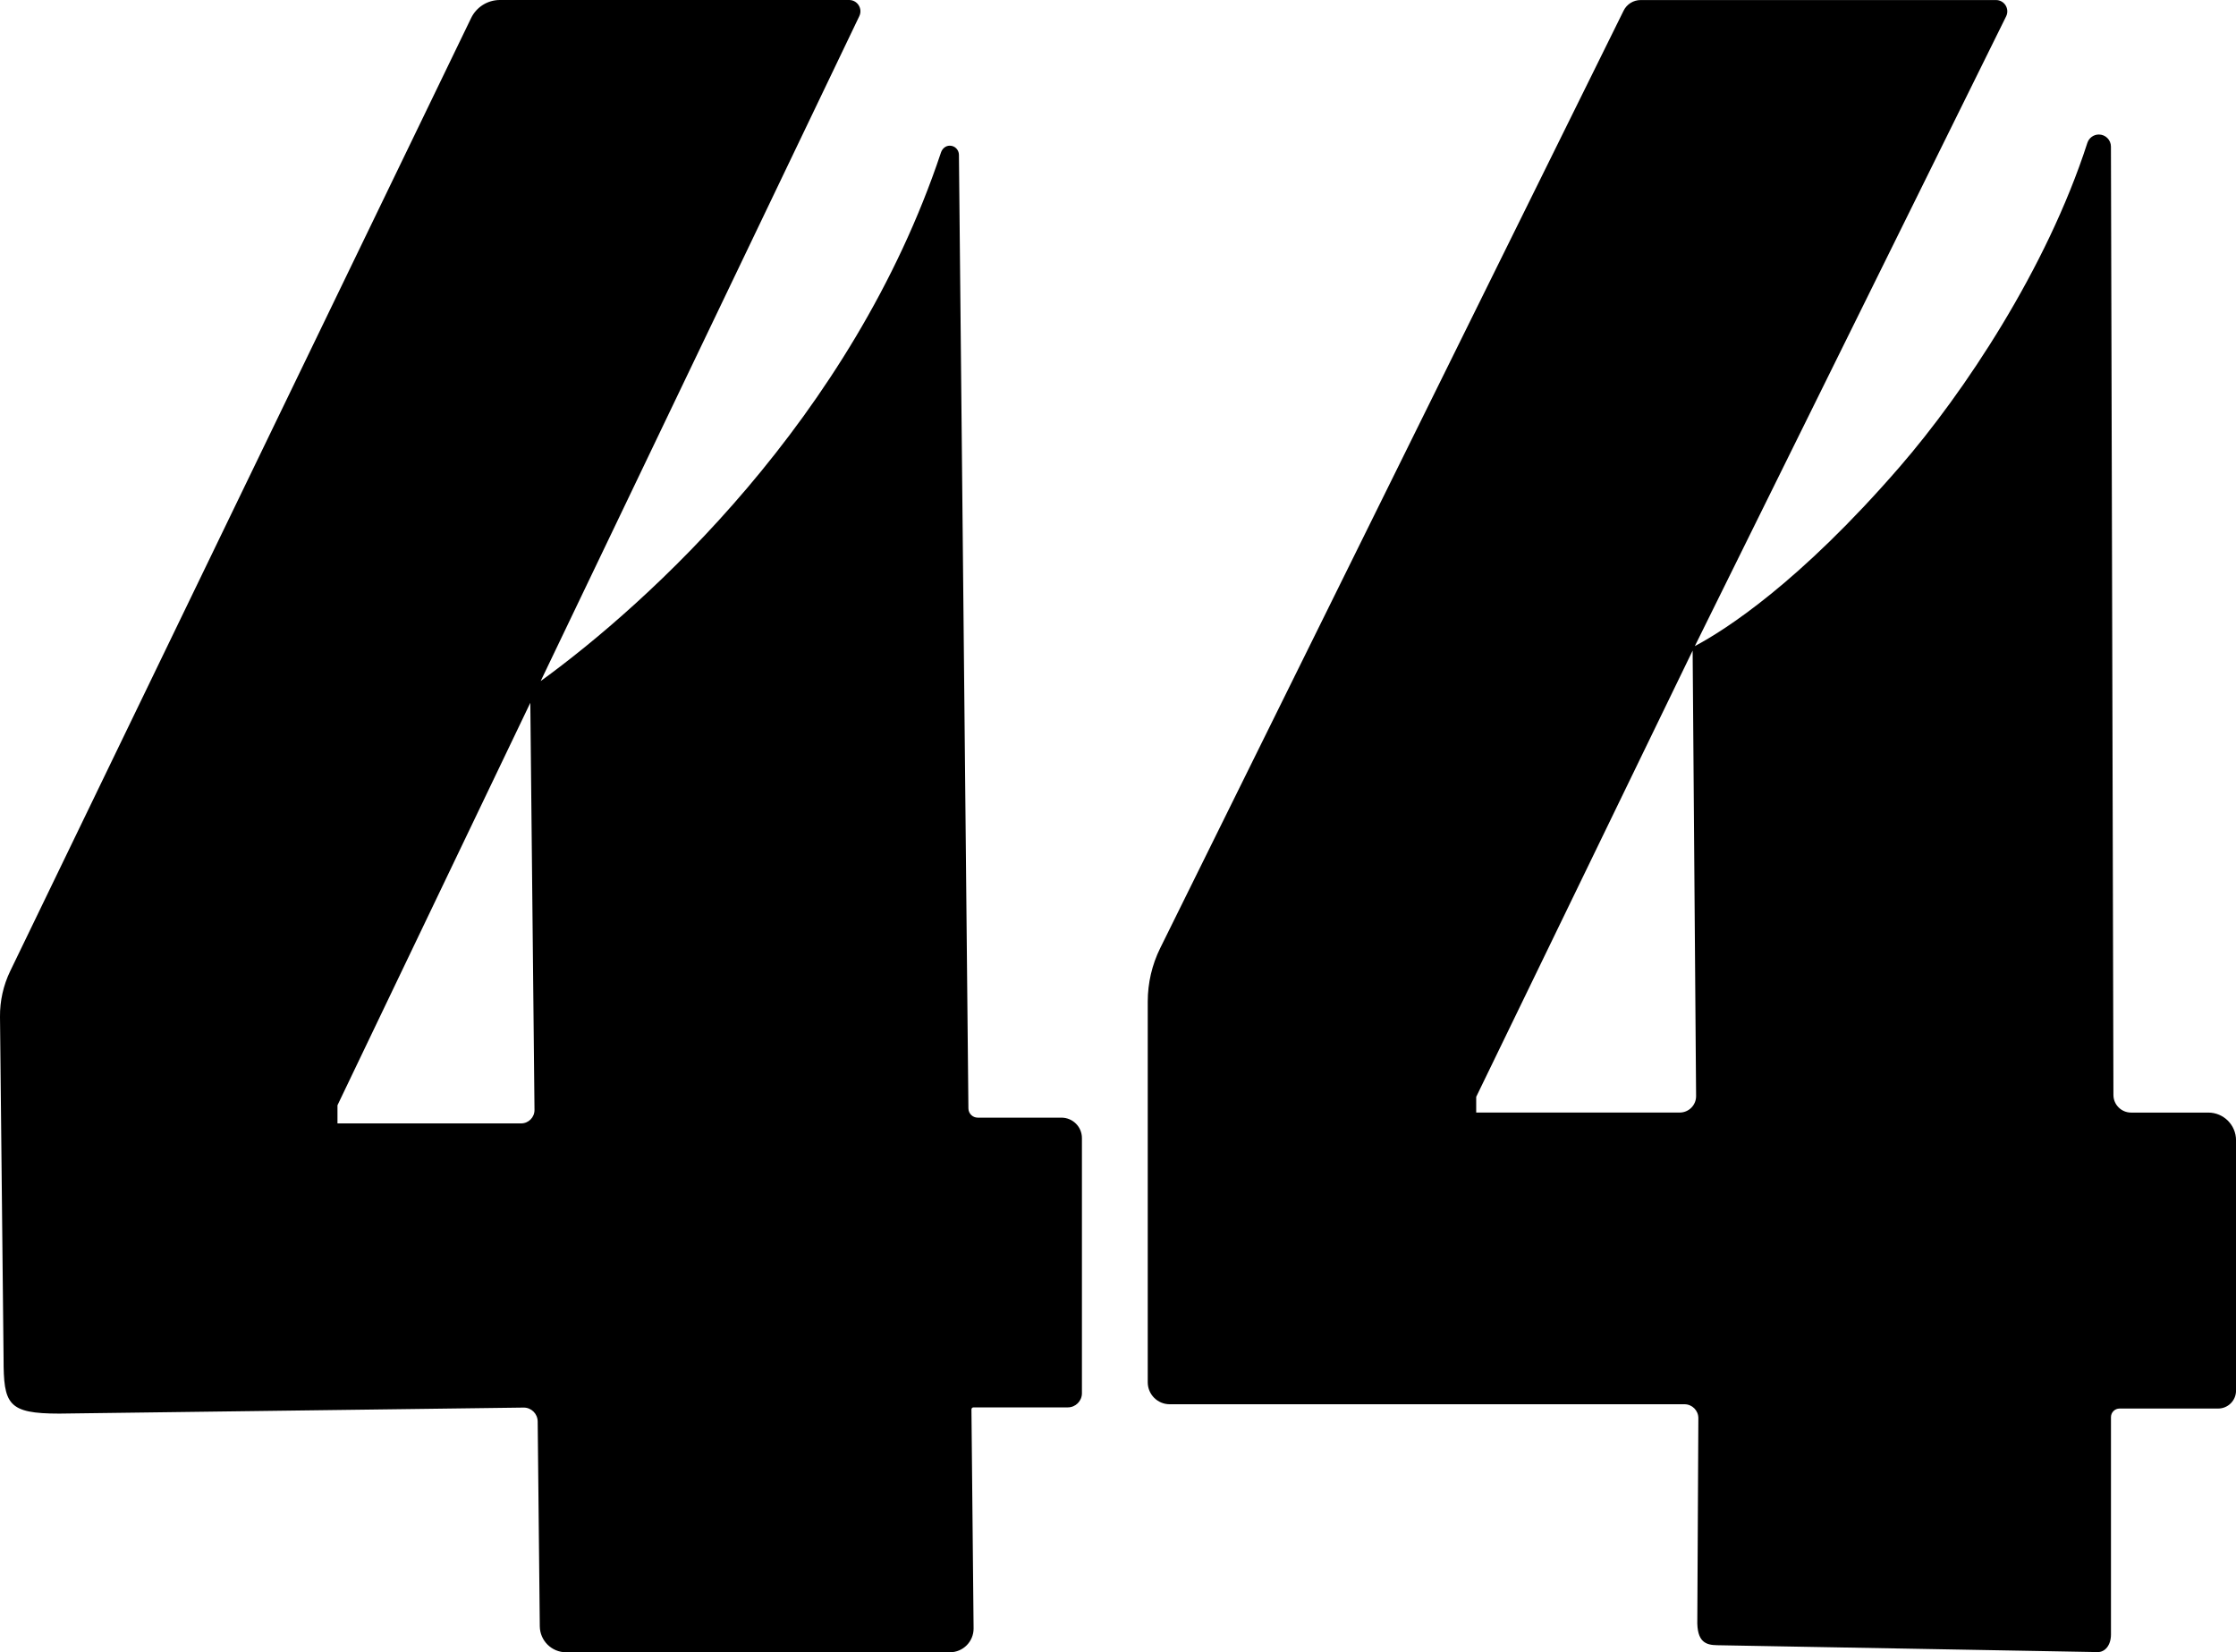
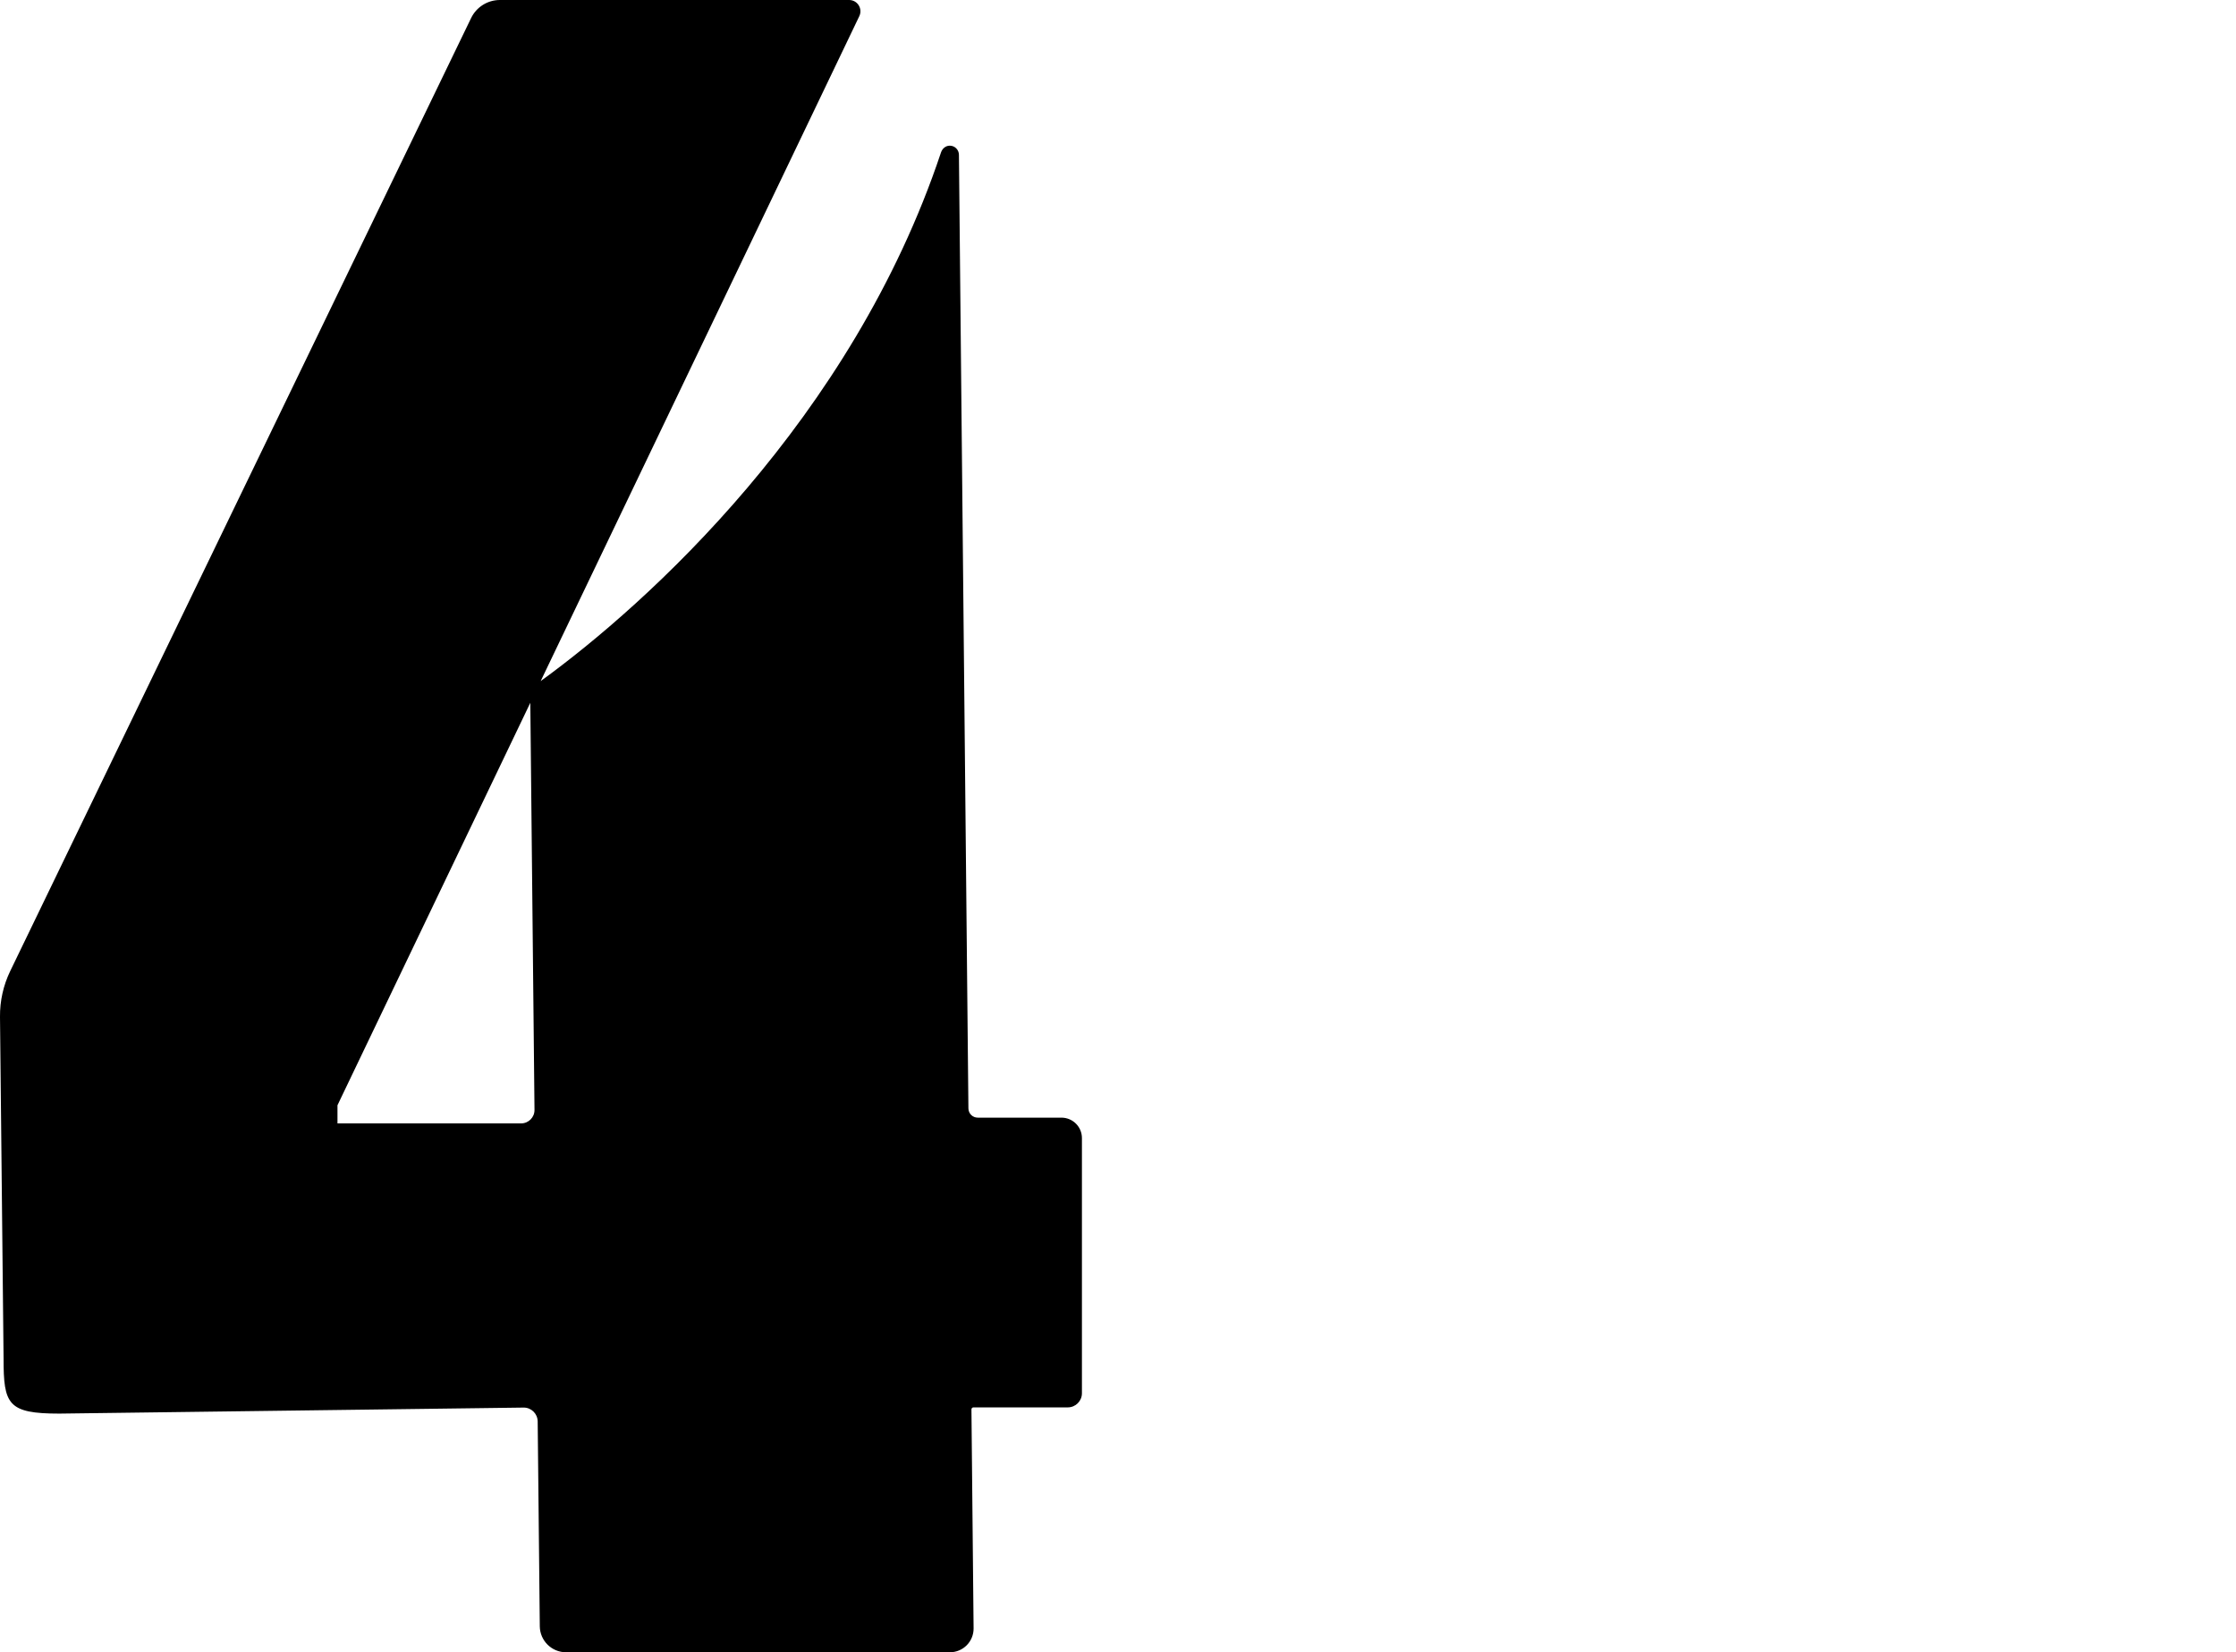
<svg xmlns="http://www.w3.org/2000/svg" version="1.1" id="Layer_1" x="0px" y="0px" width="582.66px" height="430.54px" viewBox="0 0 582.66 430.54" style="enable-background:new 0 0 582.66 430.54;" xml:space="preserve">
  <path d="M276.59,291.23h-21.81c-1.33,0-2.42-1.07-2.43-2.41l-2.47-248.5c-0.01-0.65-0.28-1.24-0.71-1.67  c-0.43-0.43-1.02-0.69-1.68-0.69c-1.09,0-1.96,0.77-2.3,1.81c-23.19,69.42-76.57,117.6-104.3,137.7L223.92,4.21  c0.94-1.95-0.49-4.21-2.65-4.21h-91.01c-3.2,0-6.11,1.83-7.5,4.71L2.66,253.04c-1.79,3.71-2.7,7.78-2.66,11.9l0.93,89.08  c0,11.91,1.09,14.33,14.52,14.33l120.97-1.57c2.01-0.03,3.66,1.59,3.69,3.6l0.55,53.39c0.04,3.75,3.09,6.77,6.84,6.77h100.03  c3.43,0,6.2-2.8,6.17-6.23l-0.56-57.05c0-0.29,0.23-0.53,0.52-0.53h24.58c2.04,0,3.69-1.65,3.69-3.69v-66.47  C281.94,293.62,279.54,291.23,276.59,291.23z M87.94,292.73V288l50.25-104.87l1.09,106.08c0.02,1.94-1.55,3.52-3.49,3.52H87.94z" />
-   <path d="M550.72,285.32l-0.65-247.12c0-1.74-1.41-3.15-3.15-3.15l0,0c-1.37,0-2.58,0.89-3,2.2c-10.63,32.91-32.24,65.17-48.87,84.37  c-26.2,30.26-45.52,42.54-53.41,46.74l81.12-164.1c0.97-1.96-0.46-4.25-2.64-4.25h-92.59c-1.89,0-3.62,1.07-4.45,2.77l-81.65,165.18  l-39.09,79.07c-2.15,4.34-3.26,9.12-3.26,13.97v99.19c0,3.16,2.56,5.72,5.72,5.72h134.14c2.01,0,3.63,1.63,3.62,3.64l-0.27,52.42  c-0.19,6.04,2.33,6.68,5.19,6.73l99.13,1.79c1.91,0.03,3.47-1.77,3.47-4.59v-56.63c0-1.24,1-2.24,2.24-2.24H578  c2.58,0,4.67-2.09,4.67-4.67v-65.22c0-3.99-3.24-7.23-7.23-7.23h-20.13C552.78,289.9,550.72,287.85,550.72,285.32z M384.67,289.9  v-4.09l56.4-116.28l0.9,116.07c0.02,2.37-1.9,4.3-4.27,4.3H384.67z" />
</svg>